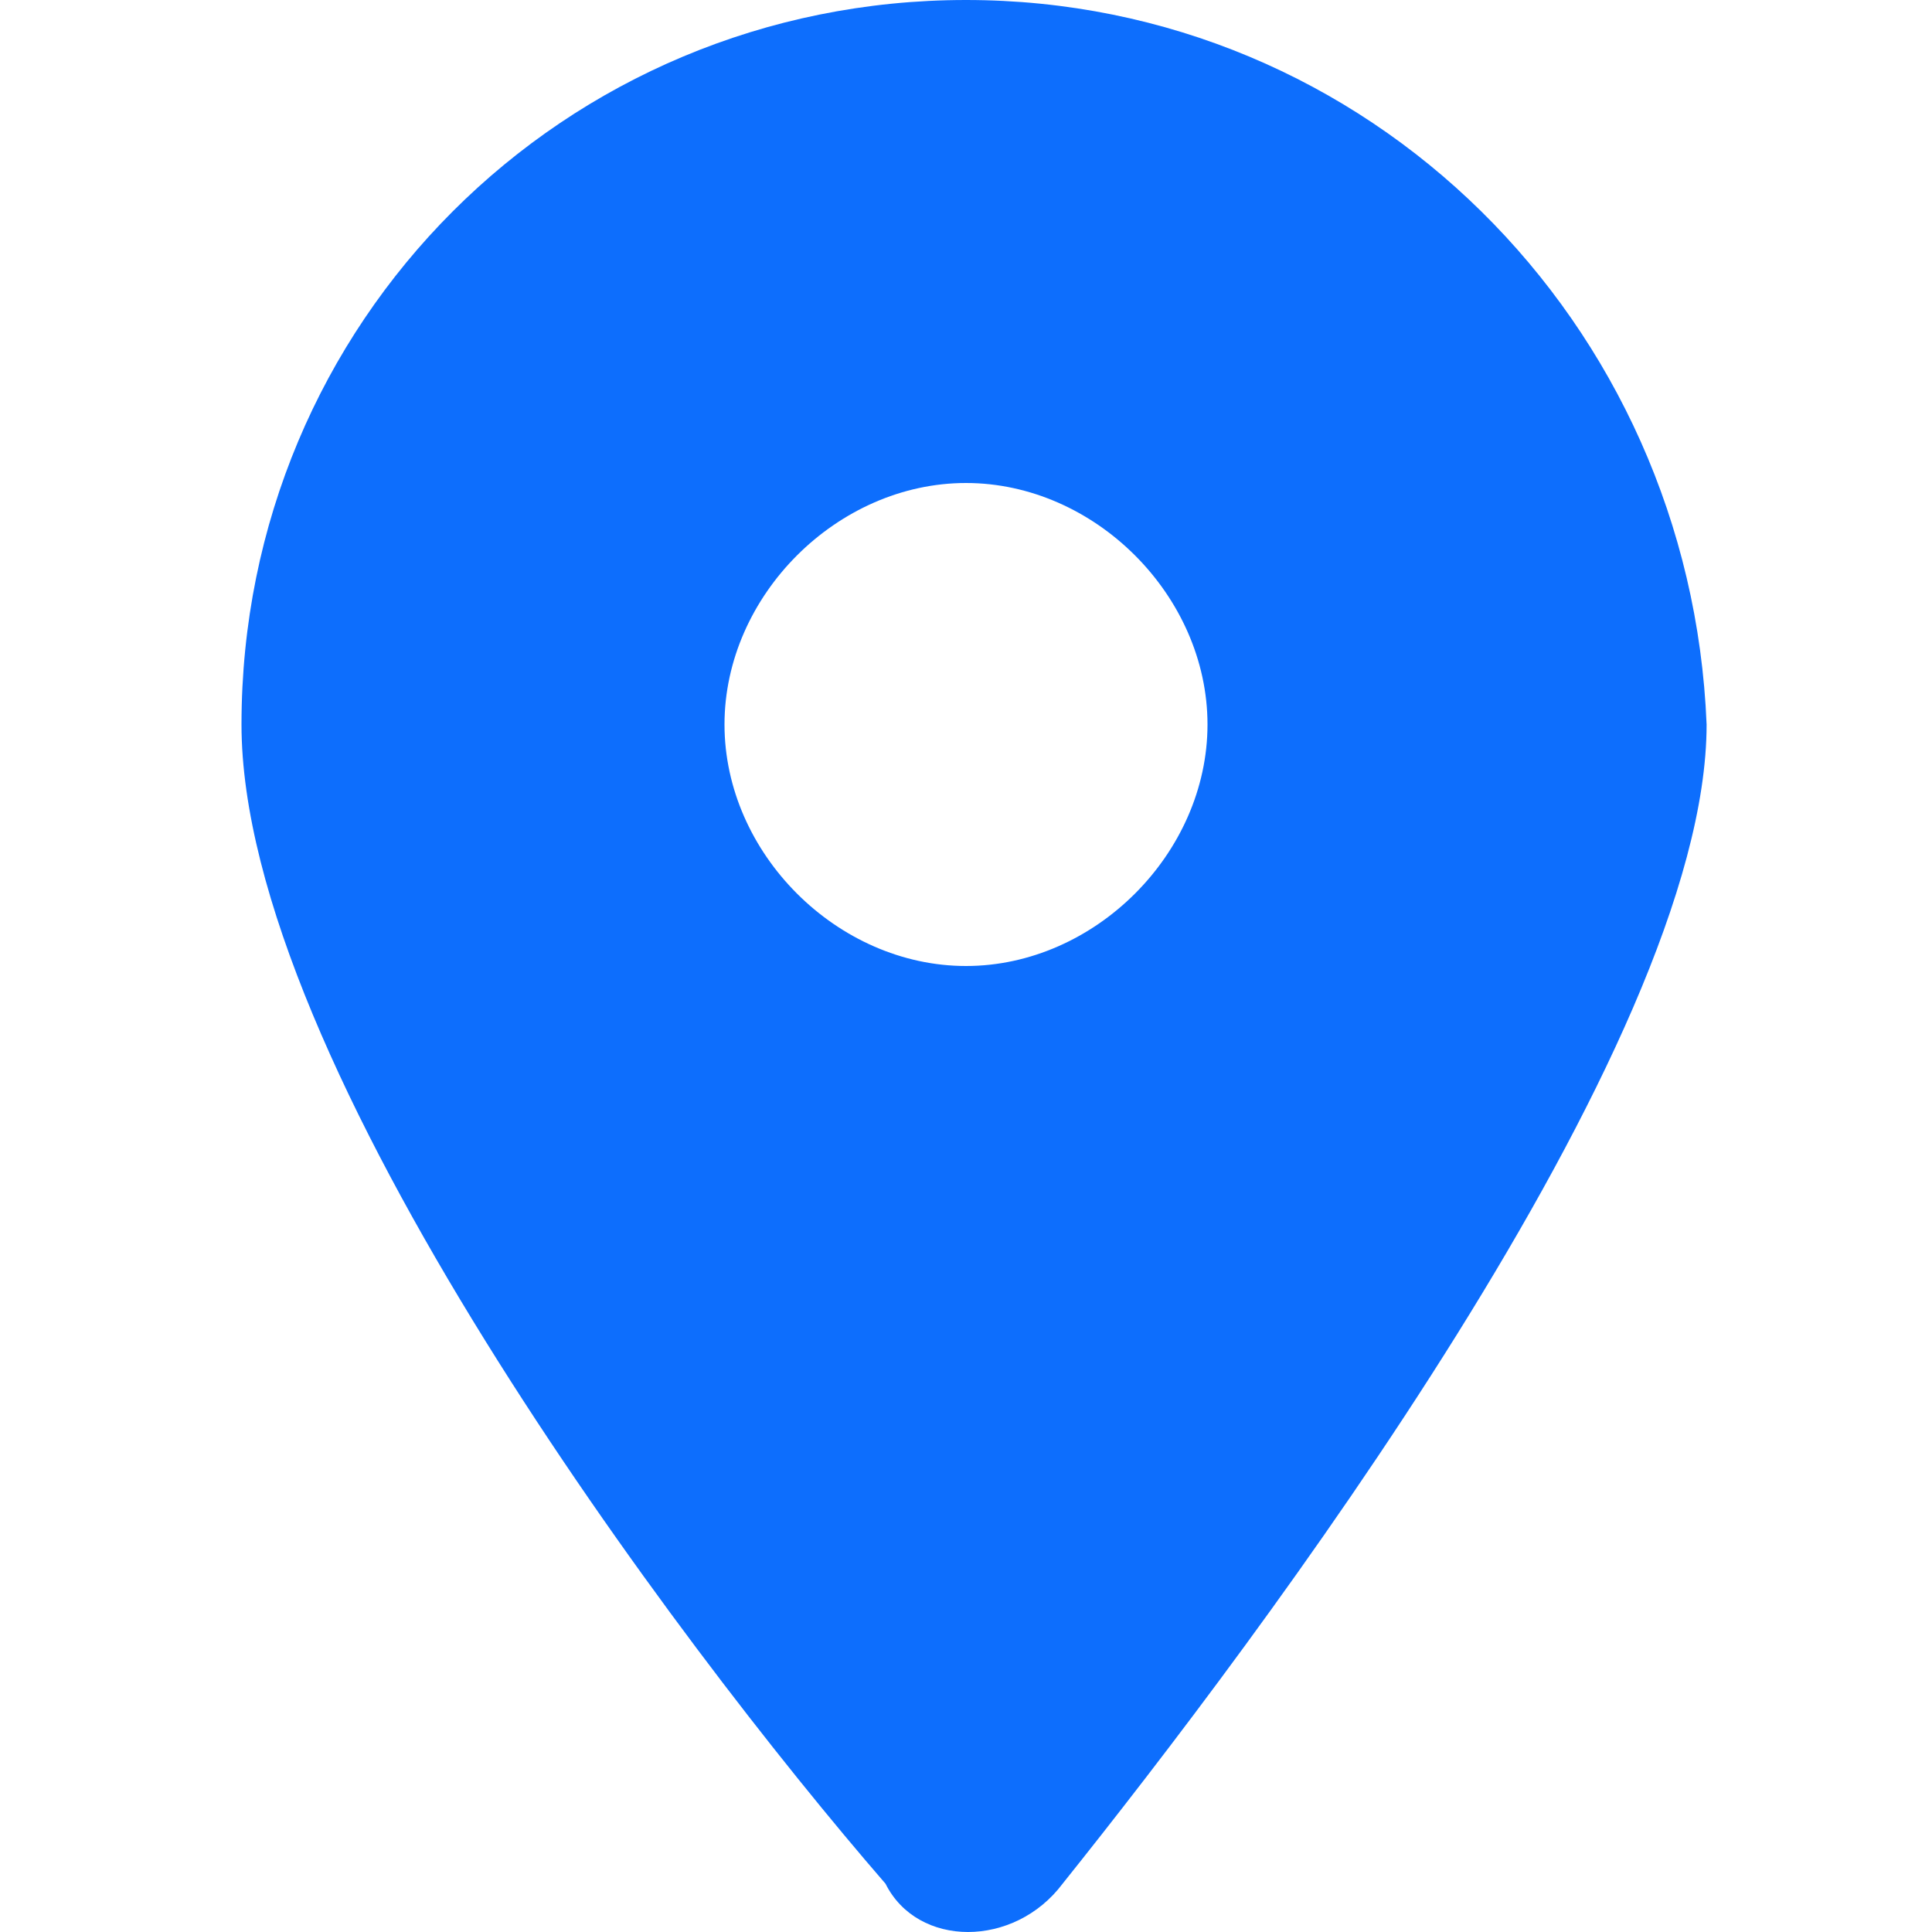
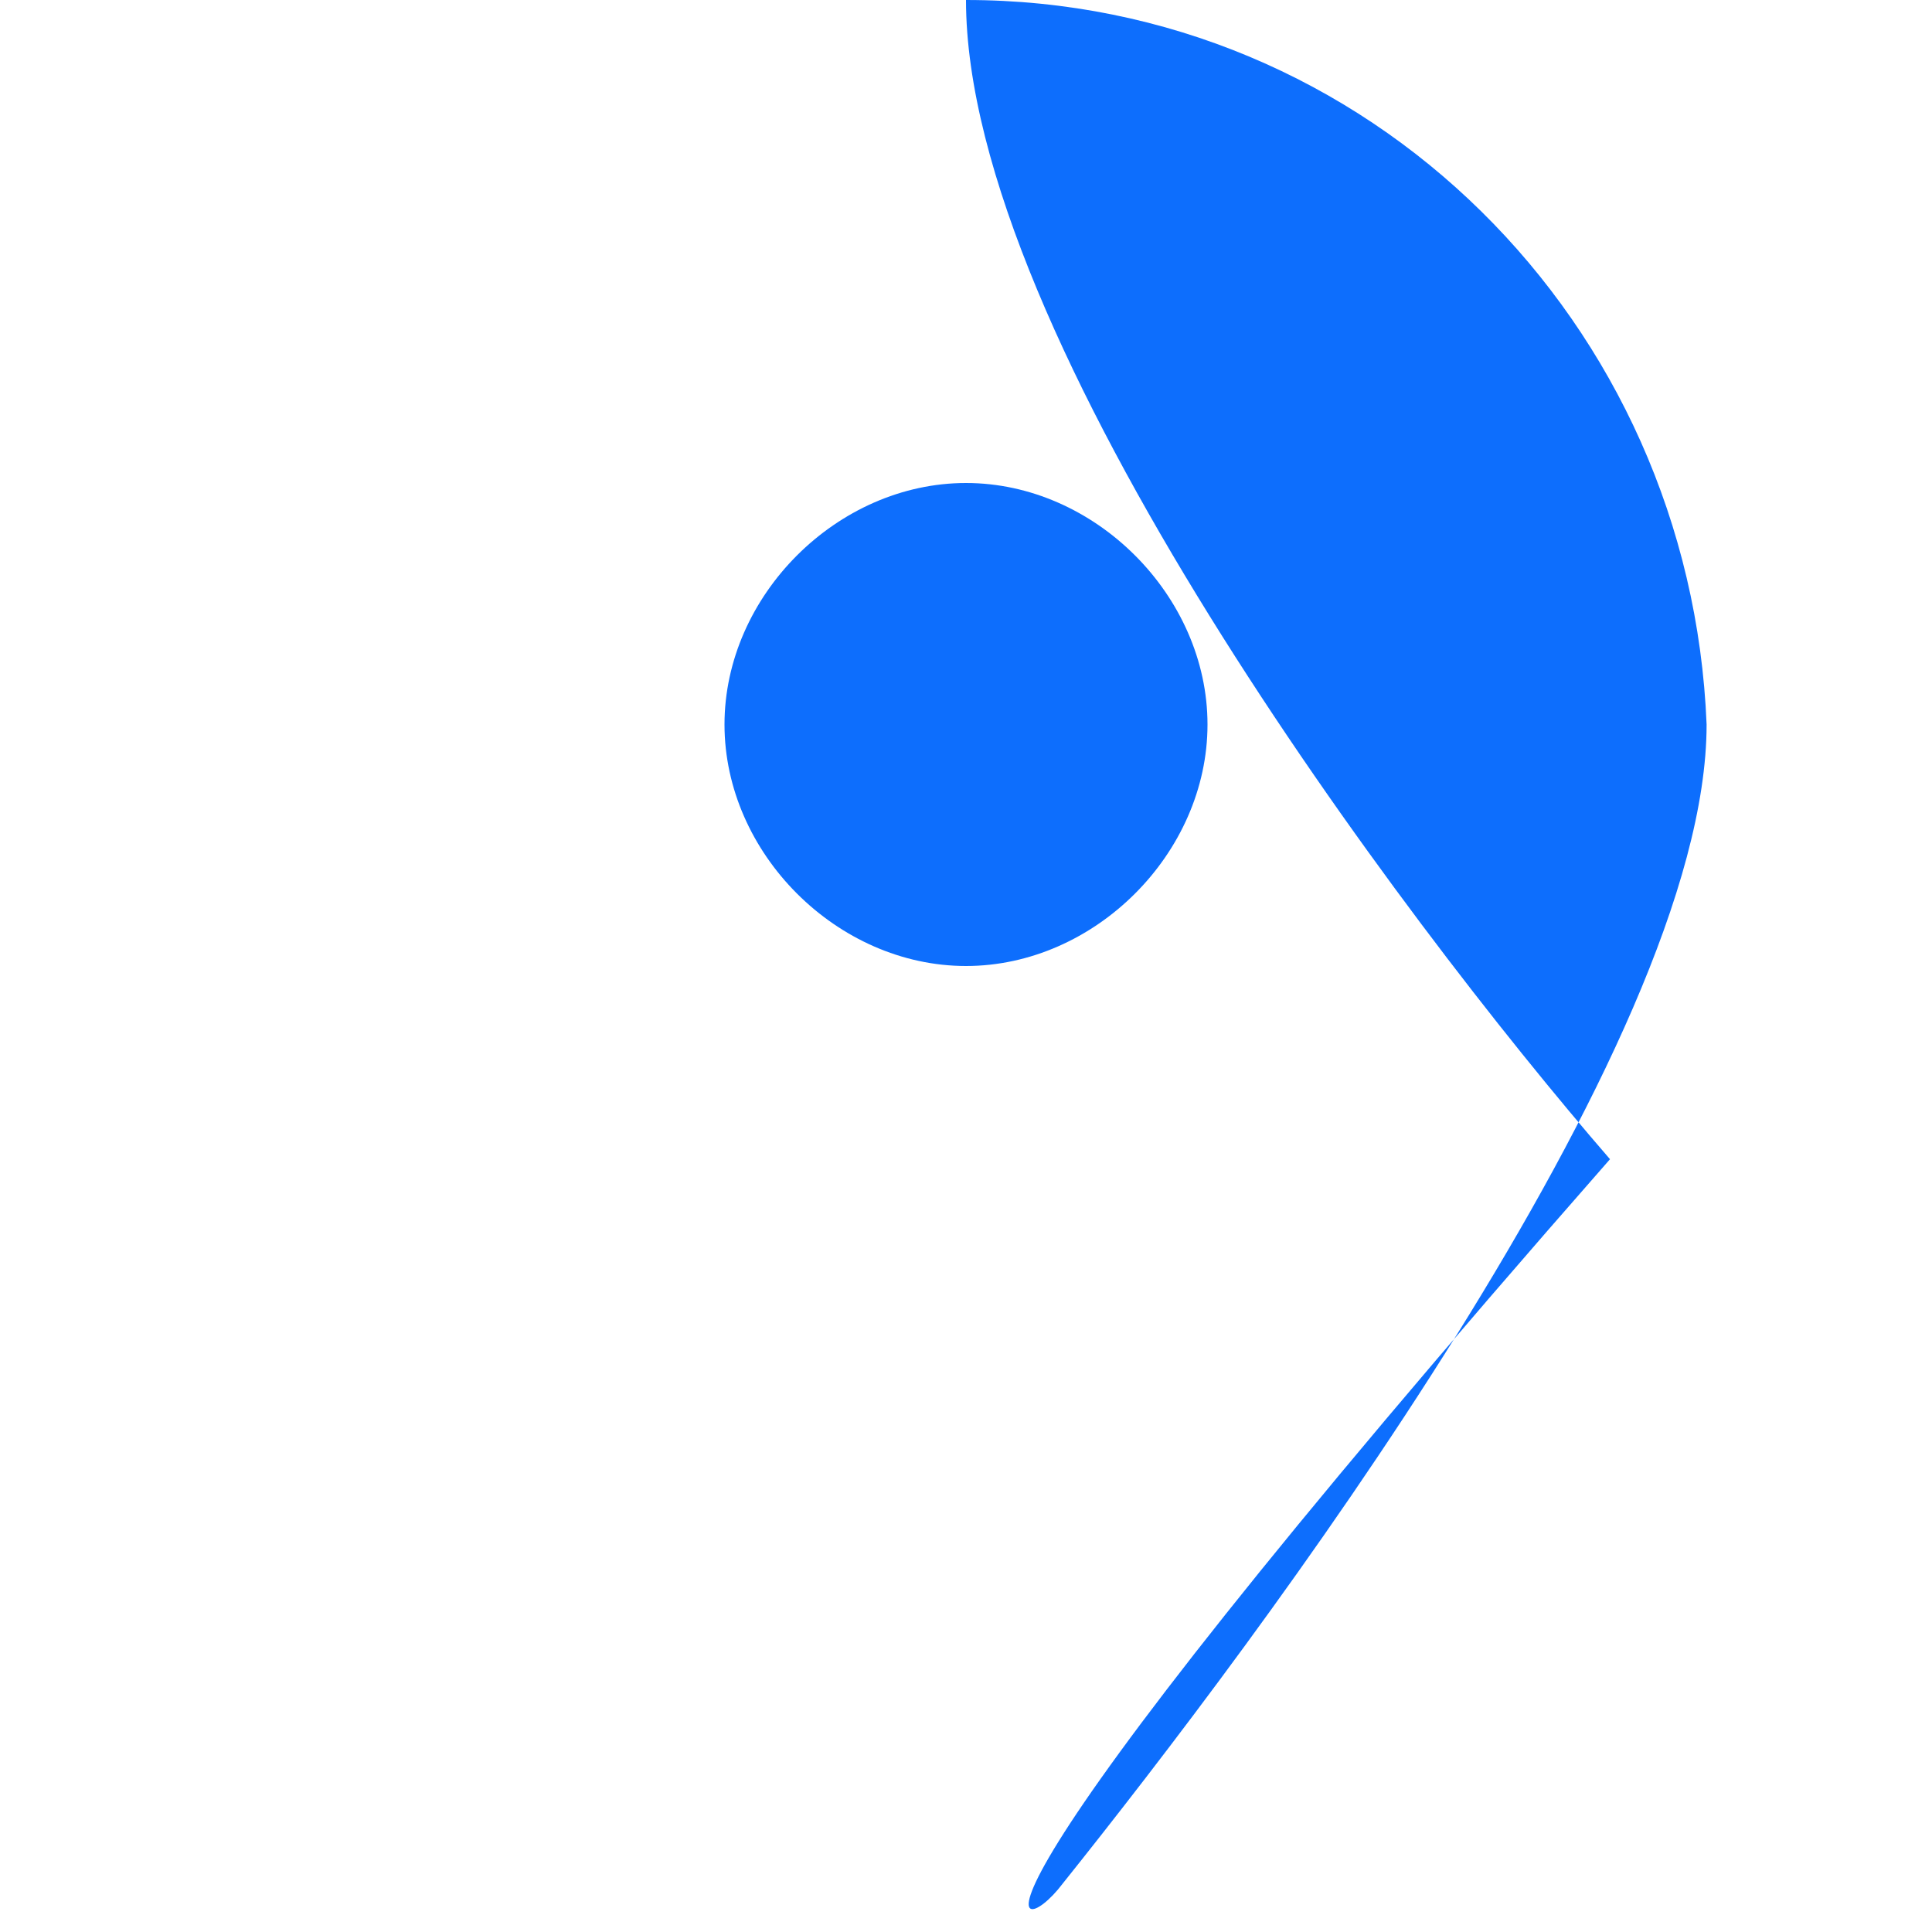
<svg xmlns="http://www.w3.org/2000/svg" version="1.1" id="Layer_1" x="0px" y="0px" viewBox="0 0 12 12" style="enable-background:new 0 0 12 12;" xml:space="preserve">
  <style type="text/css">
	.st0{fill:#0D6EFD;}
</style>
-   <path class="st0" d="M6.6,11.7c1.2-1.5,4-5.2,4-7.2C10.5,2,8.5,0,6,0S1.5,2,1.5,4.5c0,2.1,2.7,5.7,4,7.2C5.7,12.1,6.3,12.1,6.6,11.7  L6.6,11.7z M6,3c0.8,0,1.5,0.7,1.5,1.5S6.8,6,6,6S4.5,5.3,4.5,4.5S5.2,3,6,3z" />
+   <path class="st0" d="M6.6,11.7c1.2-1.5,4-5.2,4-7.2C10.5,2,8.5,0,6,0c0,2.1,2.7,5.7,4,7.2C5.7,12.1,6.3,12.1,6.6,11.7  L6.6,11.7z M6,3c0.8,0,1.5,0.7,1.5,1.5S6.8,6,6,6S4.5,5.3,4.5,4.5S5.2,3,6,3z" />
</svg>